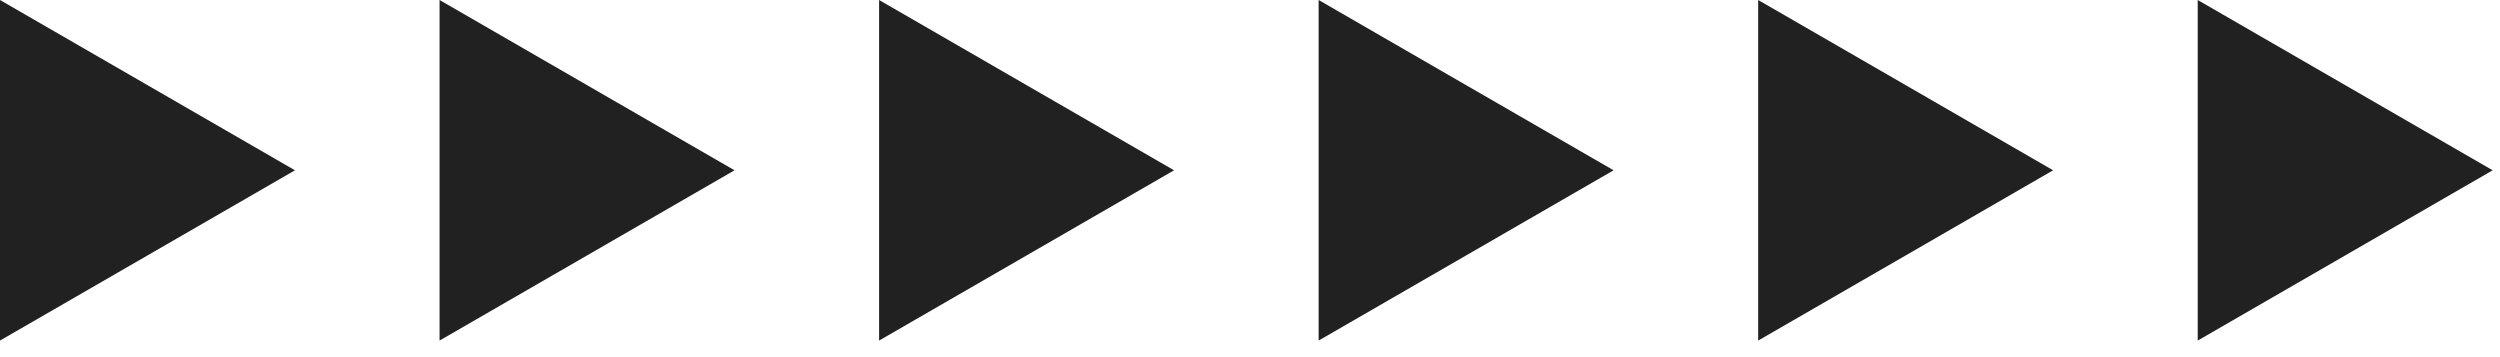
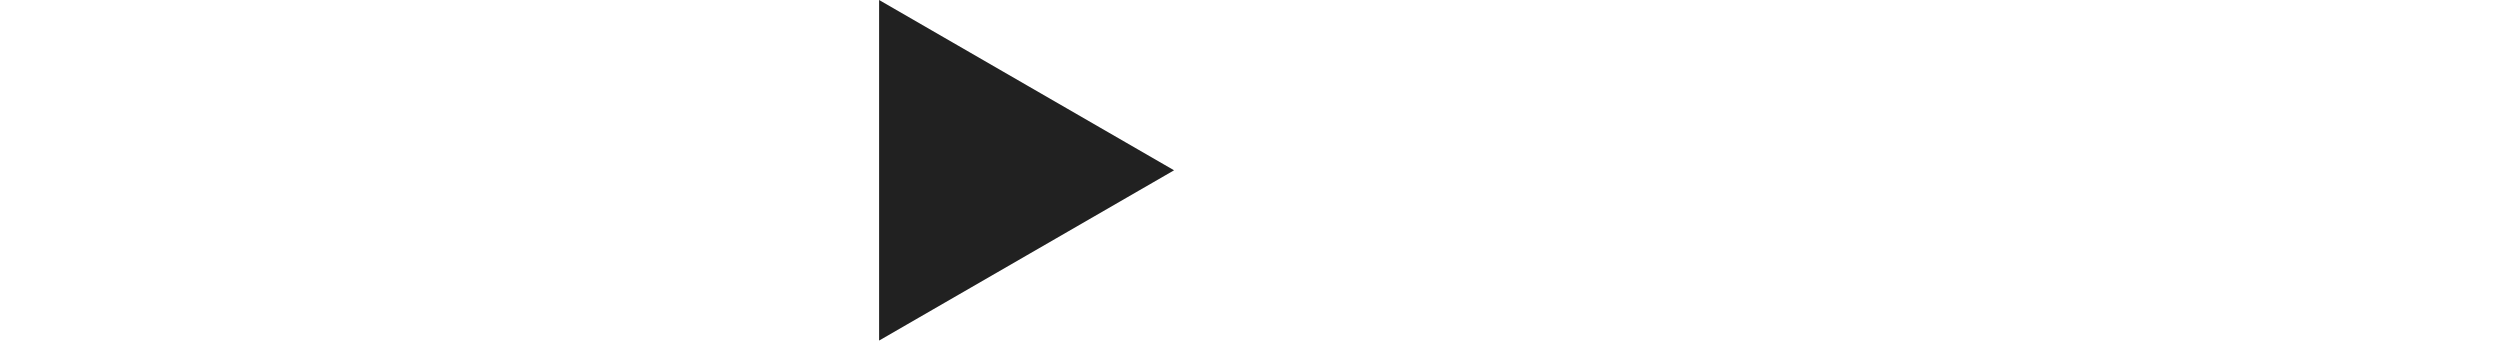
<svg xmlns="http://www.w3.org/2000/svg" width="119" height="17" viewBox="0 0 119 17" fill="none">
-   <path d="M14.04 8.106L7.02 4.053L4.57764e-05 0V8.106V16.211L7.02 12.159L14.04 8.106Z" fill="#212121" />
-   <path d="M34.963 8.106L27.943 4.053L20.923 0V8.106V16.211L27.943 12.159L34.963 8.106Z" fill="#212121" />
  <path d="M55.885 8.106L48.865 4.053L41.845 0V8.106V16.211L48.865 12.159L55.885 8.106Z" fill="#212121" />
-   <path d="M76.807 8.106L69.787 4.053L62.767 0V8.106V16.211L69.787 12.159L76.807 8.106Z" fill="#212121" />
-   <path d="M97.728 8.106L90.71 4.053L83.689 0V8.106V16.211L90.71 12.159L97.728 8.106Z" fill="#212121" />
-   <path d="M118.651 8.106L111.631 4.053L104.611 0V8.106V16.211L111.631 12.159L118.651 8.106Z" fill="#212121" />
</svg>